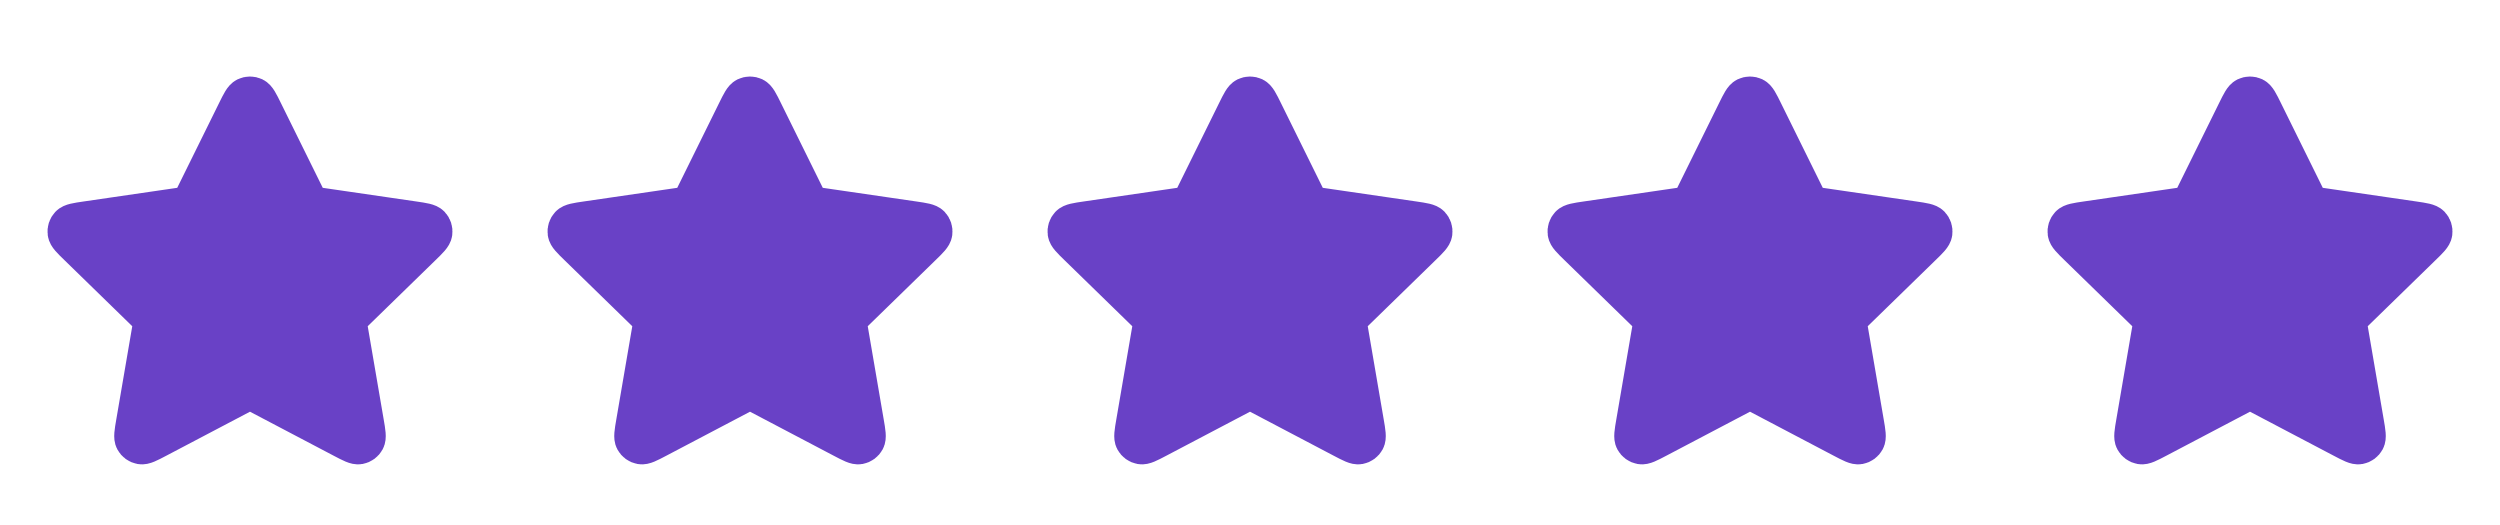
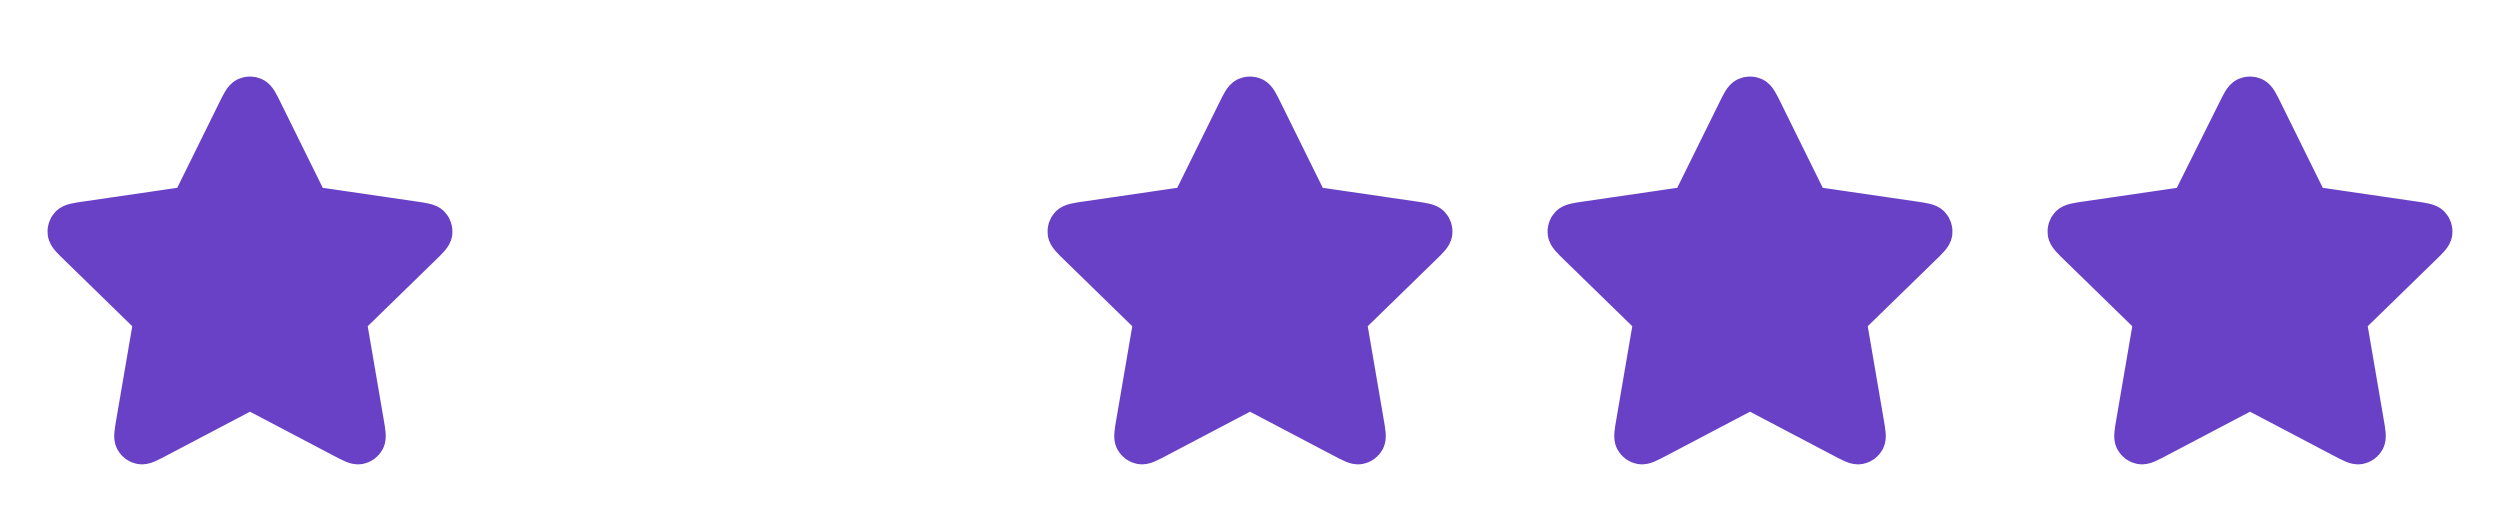
<svg xmlns="http://www.w3.org/2000/svg" width="100" height="21" viewBox="0 0 100 21" fill="none">
  <path d="M9.441 4.46C9.62 4.096 9.71 3.914 9.832 3.856C9.938 3.806 10.061 3.806 10.167 3.856C10.289 3.914 10.379 4.096 10.558 4.46L12.262 7.911C12.315 8.018 12.341 8.072 12.38 8.113C12.414 8.15 12.455 8.18 12.501 8.202C12.553 8.226 12.612 8.234 12.73 8.252L16.54 8.808C16.942 8.867 17.142 8.896 17.235 8.994C17.316 9.08 17.354 9.197 17.338 9.313C17.321 9.447 17.175 9.589 16.885 9.871L14.129 12.556C14.043 12.639 14 12.681 13.973 12.731C13.948 12.775 13.932 12.823 13.926 12.874C13.919 12.93 13.929 12.989 13.95 13.107L14.6 16.899C14.669 17.299 14.703 17.499 14.638 17.617C14.582 17.721 14.483 17.793 14.367 17.814C14.234 17.839 14.055 17.745 13.696 17.556L10.29 15.765C10.183 15.709 10.13 15.681 10.075 15.67C10.025 15.66 9.974 15.66 9.925 15.67C9.869 15.681 9.816 15.709 9.709 15.765L6.303 17.556C5.944 17.745 5.765 17.839 5.632 17.814C5.516 17.793 5.417 17.721 5.361 17.617C5.296 17.499 5.33 17.299 5.399 16.899L6.049 13.107C6.07 12.989 6.08 12.93 6.073 12.874C6.067 12.823 6.051 12.775 6.027 12.731C5.999 12.681 5.956 12.639 5.87 12.556L3.114 9.871C2.823 9.589 2.678 9.447 2.661 9.313C2.645 9.197 2.683 9.08 2.764 8.994C2.857 8.896 3.057 8.867 3.459 8.808L7.269 8.252C7.387 8.234 7.446 8.226 7.498 8.202C7.544 8.18 7.585 8.15 7.619 8.113C7.658 8.072 7.684 8.018 7.737 7.911L9.441 4.46Z" fill="#6941C6" stroke="#6941C6" stroke-width="1.515" stroke-linecap="round" stroke-linejoin="round" />
-   <path d="M29.442 4.46C29.621 4.096 29.711 3.914 29.833 3.856C29.939 3.806 30.062 3.806 30.168 3.856C30.29 3.914 30.38 4.096 30.559 4.46L32.263 7.911C32.316 8.018 32.342 8.072 32.381 8.113C32.415 8.15 32.456 8.18 32.502 8.202C32.554 8.226 32.613 8.234 32.731 8.252L36.541 8.808C36.943 8.867 37.143 8.896 37.236 8.994C37.317 9.08 37.355 9.197 37.339 9.313C37.322 9.447 37.176 9.589 36.886 9.871L34.13 12.556C34.044 12.639 34.001 12.681 33.974 12.731C33.949 12.775 33.933 12.823 33.927 12.874C33.92 12.93 33.93 12.989 33.951 13.107L34.601 16.899C34.67 17.299 34.704 17.499 34.639 17.617C34.583 17.721 34.484 17.793 34.368 17.814C34.235 17.839 34.056 17.745 33.697 17.556L30.291 15.765C30.184 15.709 30.131 15.681 30.076 15.67C30.026 15.66 29.975 15.66 29.925 15.67C29.87 15.681 29.817 15.709 29.71 15.765L26.304 17.556C25.945 17.745 25.766 17.839 25.633 17.814C25.517 17.793 25.418 17.721 25.362 17.617C25.297 17.499 25.331 17.299 25.4 16.899L26.05 13.107C26.071 12.989 26.081 12.93 26.074 12.874C26.068 12.823 26.052 12.775 26.027 12.731C26 12.681 25.957 12.639 25.871 12.556L23.115 9.871C22.825 9.589 22.679 9.447 22.662 9.313C22.646 9.197 22.684 9.08 22.765 8.994C22.858 8.896 23.058 8.867 23.46 8.808L27.27 8.252C27.388 8.234 27.447 8.226 27.499 8.202C27.545 8.18 27.586 8.15 27.62 8.113C27.659 8.072 27.685 8.018 27.738 7.911L29.442 4.46Z" fill="#6941C6" stroke="#6941C6" stroke-width="1.515" stroke-linecap="round" stroke-linejoin="round" />
  <path d="M49.442 4.46C49.621 4.096 49.711 3.914 49.833 3.856C49.939 3.806 50.062 3.806 50.168 3.856C50.29 3.914 50.38 4.096 50.559 4.46L52.263 7.911C52.316 8.018 52.342 8.072 52.381 8.113C52.415 8.15 52.456 8.18 52.502 8.202C52.554 8.226 52.613 8.234 52.731 8.252L56.541 8.808C56.943 8.867 57.143 8.896 57.236 8.994C57.317 9.08 57.355 9.197 57.339 9.313C57.322 9.447 57.176 9.589 56.886 9.871L54.13 12.556C54.044 12.639 54.001 12.681 53.974 12.731C53.949 12.775 53.933 12.823 53.927 12.874C53.92 12.93 53.93 12.989 53.951 13.107L54.601 16.899C54.67 17.299 54.704 17.499 54.639 17.617C54.583 17.721 54.484 17.793 54.368 17.814C54.235 17.839 54.056 17.745 53.697 17.556L50.291 15.765C50.184 15.709 50.131 15.681 50.075 15.67C50.026 15.66 49.975 15.66 49.925 15.67C49.87 15.681 49.817 15.709 49.71 15.765L46.304 17.556C45.945 17.745 45.766 17.839 45.633 17.814C45.517 17.793 45.418 17.721 45.362 17.617C45.297 17.499 45.331 17.299 45.4 16.899L46.05 13.107C46.071 12.989 46.081 12.93 46.074 12.874C46.068 12.823 46.052 12.775 46.028 12.731C46 12.681 45.957 12.639 45.871 12.556L43.115 9.871C42.825 9.589 42.679 9.447 42.662 9.313C42.646 9.197 42.684 9.08 42.765 8.994C42.858 8.896 43.058 8.867 43.46 8.808L47.27 8.252C47.388 8.234 47.447 8.226 47.499 8.202C47.545 8.18 47.586 8.15 47.62 8.113C47.659 8.072 47.685 8.018 47.738 7.911L49.442 4.46Z" fill="#6941C6" stroke="#6941C6" stroke-width="1.515" stroke-linecap="round" stroke-linejoin="round" />
  <path d="M69.442 4.46C69.621 4.096 69.711 3.914 69.833 3.856C69.939 3.806 70.062 3.806 70.168 3.856C70.29 3.914 70.38 4.096 70.559 4.46L72.263 7.911C72.316 8.018 72.342 8.072 72.381 8.113C72.415 8.15 72.456 8.18 72.502 8.202C72.554 8.226 72.613 8.234 72.731 8.252L76.541 8.808C76.943 8.867 77.143 8.896 77.236 8.994C77.317 9.08 77.355 9.197 77.339 9.313C77.322 9.447 77.177 9.589 76.886 9.871L74.13 12.556C74.044 12.639 74.001 12.681 73.974 12.731C73.949 12.775 73.933 12.823 73.927 12.874C73.92 12.93 73.93 12.989 73.951 13.107L74.601 16.899C74.67 17.299 74.704 17.499 74.639 17.617C74.583 17.721 74.484 17.793 74.368 17.814C74.235 17.839 74.056 17.745 73.697 17.556L70.291 15.765C70.184 15.709 70.131 15.681 70.076 15.67C70.026 15.66 69.975 15.66 69.925 15.67C69.87 15.681 69.817 15.709 69.71 15.765L66.304 17.556C65.945 17.745 65.766 17.839 65.633 17.814C65.517 17.793 65.418 17.721 65.362 17.617C65.297 17.499 65.331 17.299 65.4 16.899L66.05 13.107C66.071 12.989 66.081 12.93 66.074 12.874C66.068 12.823 66.052 12.775 66.028 12.731C66 12.681 65.957 12.639 65.871 12.556L63.115 9.871C62.825 9.589 62.679 9.447 62.662 9.313C62.646 9.197 62.684 9.08 62.765 8.994C62.858 8.896 63.058 8.867 63.46 8.808L67.27 8.252C67.388 8.234 67.447 8.226 67.499 8.202C67.545 8.18 67.586 8.15 67.62 8.113C67.659 8.072 67.685 8.018 67.738 7.911L69.442 4.46Z" fill="#6941C6" stroke="#6941C6" stroke-width="1.515" stroke-linecap="round" stroke-linejoin="round" />
-   <path d="M89.442 4.46C89.621 4.096 89.711 3.914 89.833 3.856C89.939 3.806 90.062 3.806 90.168 3.856C90.29 3.914 90.38 4.096 90.559 4.46L92.263 7.911C92.316 8.018 92.342 8.072 92.381 8.113C92.415 8.15 92.456 8.18 92.502 8.202C92.554 8.226 92.613 8.234 92.731 8.252L96.541 8.808C96.943 8.867 97.143 8.896 97.236 8.994C97.317 9.08 97.355 9.197 97.339 9.313C97.322 9.447 97.177 9.589 96.886 9.871L94.13 12.556C94.044 12.639 94.001 12.681 93.974 12.731C93.949 12.775 93.933 12.823 93.927 12.874C93.92 12.93 93.93 12.989 93.951 13.107L94.601 16.899C94.67 17.299 94.704 17.499 94.639 17.617C94.583 17.721 94.484 17.793 94.368 17.814C94.235 17.839 94.056 17.745 93.697 17.556L90.291 15.765C90.184 15.709 90.131 15.681 90.076 15.67C90.026 15.66 89.975 15.66 89.925 15.67C89.87 15.681 89.817 15.709 89.71 15.765L86.304 17.556C85.945 17.745 85.766 17.839 85.633 17.814C85.517 17.793 85.418 17.721 85.362 17.617C85.297 17.499 85.331 17.299 85.4 16.899L86.05 13.107C86.071 12.989 86.081 12.93 86.074 12.874C86.068 12.823 86.052 12.775 86.028 12.731C86 12.681 85.957 12.639 85.871 12.556L83.115 9.871C82.825 9.589 82.679 9.447 82.662 9.313C82.646 9.197 82.684 9.08 82.765 8.994C82.858 8.896 83.058 8.867 83.46 8.808L87.27 8.252C87.388 8.234 87.447 8.226 87.499 8.202C87.545 8.18 87.586 8.15 87.62 8.113C87.659 8.072 87.685 8.018 87.738 7.911L89.442 4.46Z" fill="#6941C6" stroke="#6941C6" stroke-width="1.515" stroke-linecap="round" stroke-linejoin="round" />
+   <path d="M89.442 4.46C89.621 4.096 89.711 3.914 89.833 3.856C89.939 3.806 90.062 3.806 90.168 3.856C90.29 3.914 90.38 4.096 90.559 4.46L92.263 7.911C92.316 8.018 92.342 8.072 92.381 8.113C92.415 8.15 92.456 8.18 92.502 8.202C92.554 8.226 92.613 8.234 92.731 8.252L96.541 8.808C96.943 8.867 97.143 8.896 97.236 8.994C97.317 9.08 97.355 9.197 97.339 9.313C97.322 9.447 97.177 9.589 96.886 9.871L94.13 12.556C94.044 12.639 94.001 12.681 93.974 12.731C93.949 12.775 93.933 12.823 93.927 12.874C93.92 12.93 93.93 12.989 93.951 13.107L94.601 16.899C94.67 17.299 94.704 17.499 94.639 17.617C94.583 17.721 94.484 17.793 94.368 17.814C94.235 17.839 94.056 17.745 93.697 17.556L90.291 15.765C90.184 15.709 90.131 15.681 90.076 15.67C90.026 15.66 89.975 15.66 89.925 15.67C89.87 15.681 89.817 15.709 89.71 15.765L86.304 17.556C85.945 17.745 85.766 17.839 85.633 17.814C85.517 17.793 85.418 17.721 85.362 17.617C85.297 17.499 85.331 17.299 85.4 16.899L86.05 13.107C86.071 12.989 86.081 12.93 86.074 12.874C86.068 12.823 86.052 12.775 86.028 12.731C86 12.681 85.957 12.639 85.871 12.556L83.115 9.871C82.825 9.589 82.679 9.447 82.662 9.313C82.646 9.197 82.684 9.08 82.765 8.994C82.858 8.896 83.058 8.867 83.46 8.808L87.27 8.252C87.388 8.234 87.447 8.226 87.499 8.202C87.545 8.18 87.586 8.15 87.62 8.113L89.442 4.46Z" fill="#6941C6" stroke="#6941C6" stroke-width="1.515" stroke-linecap="round" stroke-linejoin="round" />
</svg>